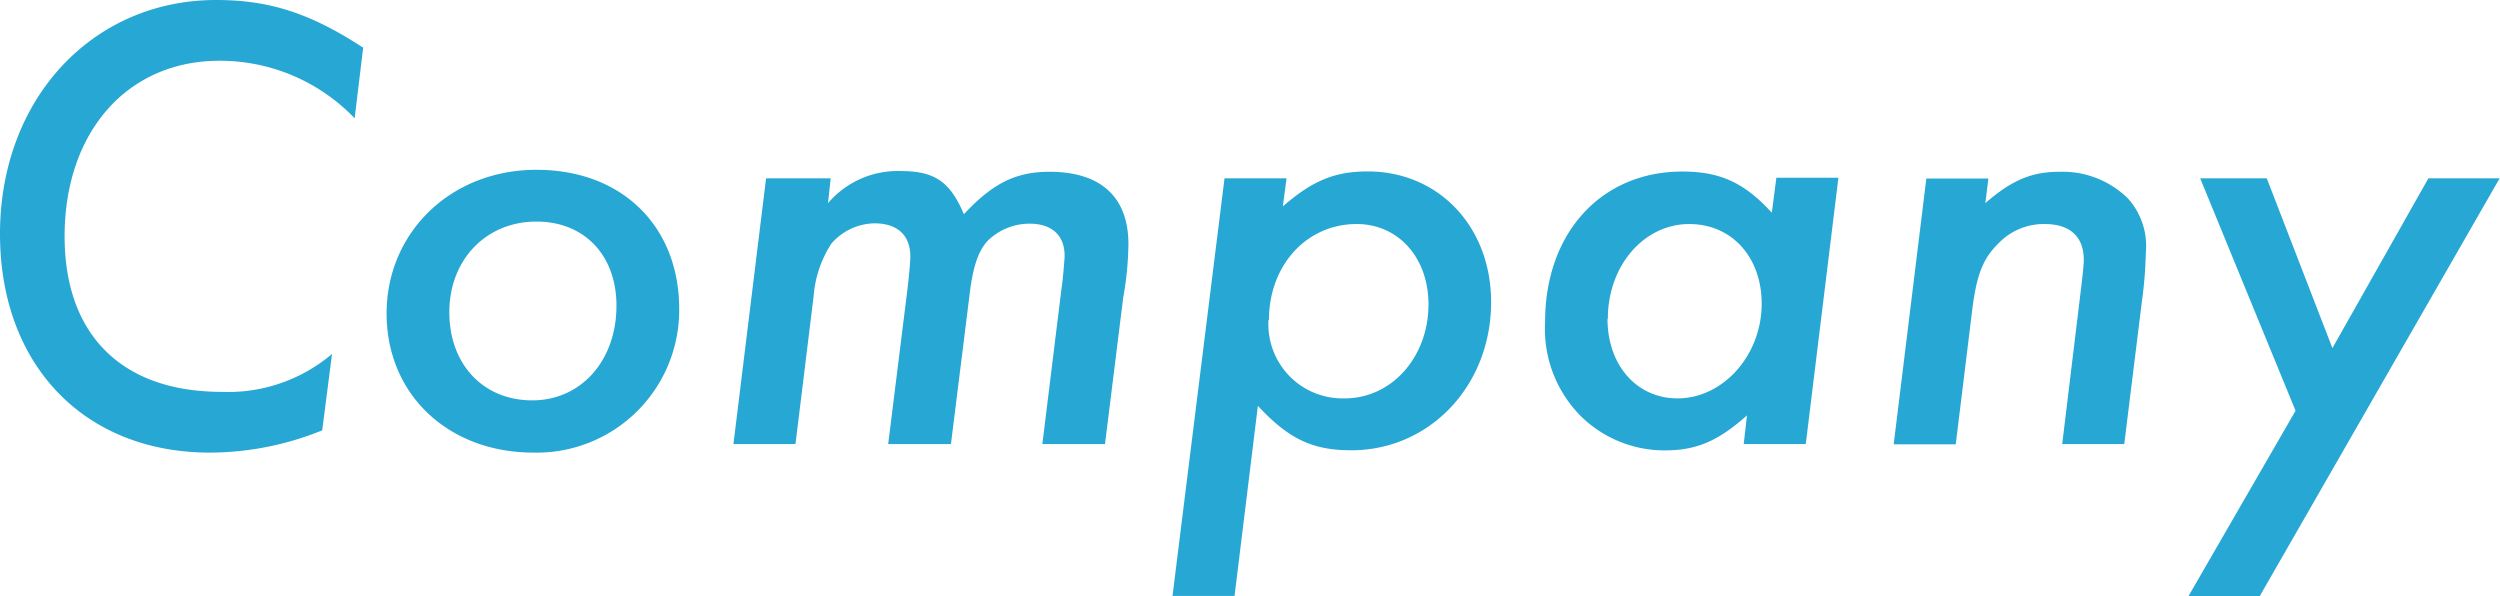
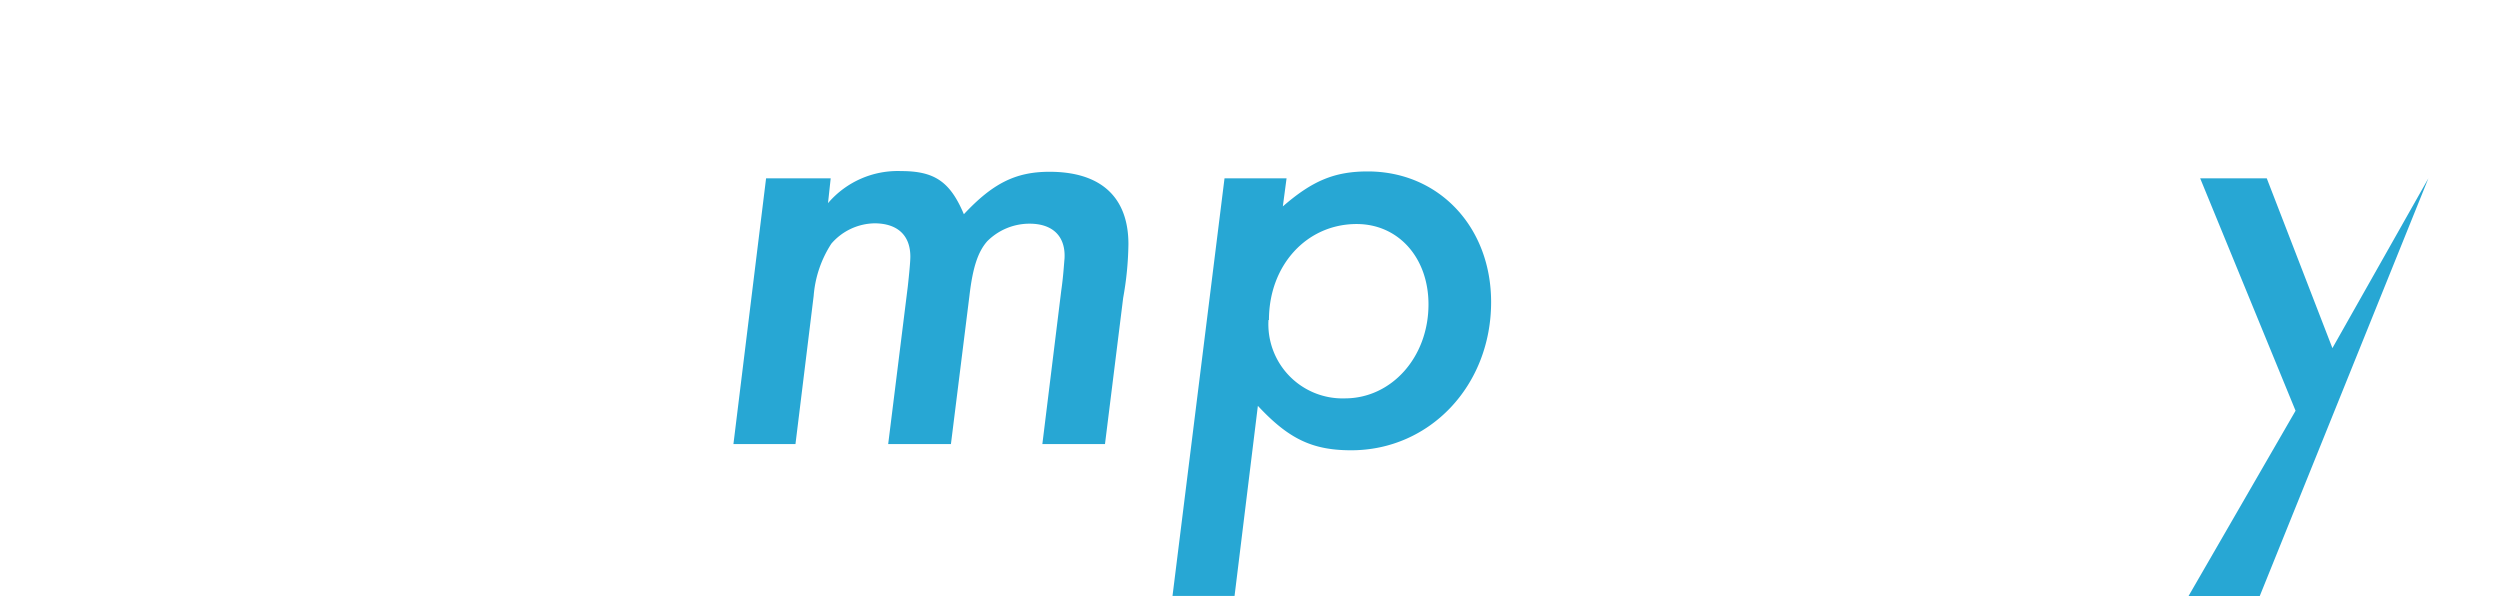
<svg xmlns="http://www.w3.org/2000/svg" viewBox="0 0 214.37 51.13">
  <defs>
    <style>.cls-1{fill:#27a7d4;}</style>
  </defs>
  <g id="レイヤー_2" data-name="レイヤー 2">
    <g id="レイヤー_1-2" data-name="レイヤー 1">
-       <path class="cls-1" d="M30.41,10.14A16,16,0,0,0,18.82,5.21c-7.9,0-13.28,6.1-13.28,15.06C5.54,28.73,10.47,33.6,19,33.6a13.76,13.76,0,0,0,9.47-3.25l-.84,6.55A25.75,25.75,0,0,1,18,38.81C7.22,38.81,0,31.3,0,20.05,0,8.51,7.9,0,18.54,0c4.53,0,8.06,1.12,12.6,4.09Z" />
-       <path class="cls-1" d="M58.24,26.49A12.22,12.22,0,0,1,45.75,38.81c-7.33,0-12.6-5-12.6-11.93S38.64,14.56,46,14.56,58.24,19.43,58.24,26.49Zm-19.71.28c0,4.48,2.91,7.56,7.11,7.56s7.22-3.42,7.22-8.12C52.86,21.9,50.12,19,46,19,41.66,19,38.53,22.29,38.53,26.77Z" />
      <path class="cls-1" d="M71,17.42a7.85,7.85,0,0,1,6.27-2.75c2.86,0,4.2.9,5.38,3.7,2.46-2.63,4.42-3.64,7.34-3.64,4.42,0,6.77,2.18,6.77,6.21a27.7,27.7,0,0,1-.45,4.6L94.75,38.08H89.38L91,24.92c.17-1.18.22-2.07.28-2.74.11-1.91-1-3-3-3a5.12,5.12,0,0,0-3.63,1.51c-.79.9-1.24,2.24-1.52,4.65L81.54,38.08H76.16l1.68-13.5c.11-1,.22-2.12.22-2.57,0-1.85-1.12-2.86-3.08-2.86a5,5,0,0,0-3.69,1.74,9.56,9.56,0,0,0-1.52,4.48L68.21,38.08H62.89l2.8-22.79h5.54Z" />
      <path class="cls-1" d="M110,17.7c2.52-2.19,4.42-3,7.28-3,6.1,0,10.58,4.76,10.58,11.2,0,7.17-5.26,12.71-12,12.71-3.36,0-5.38-1-8-3.81l-2,16.3h-5.32L105,15.29h5.32Zm-1.23,9.74a6.36,6.36,0,0,0,6.55,6.72c4,0,7.17-3.53,7.17-8.06,0-4-2.58-6.89-6.16-6.89C112.05,19.21,108.81,22.74,108.81,27.44Z" />
-       <path class="cls-1" d="M154.84,38.08h-5.32l.28-2.46c-2.52,2.24-4.37,3-7.06,3a10.24,10.24,0,0,1-7.11-2.86,10.61,10.61,0,0,1-3.14-8.17c0-7.62,4.82-12.88,11.76-12.88,3.25,0,5.32.95,7.68,3.53l.39-3h5.32Zm-17-10.75c0,4,2.52,6.83,6,6.83,3.92,0,7.22-3.7,7.22-8.12,0-4-2.57-6.83-6.21-6.83C141,19.21,137.87,22.74,137.87,27.33Z" />
-       <path class="cls-1" d="M170.24,17.42c2.29-2,4-2.69,6.38-2.69A8,8,0,0,1,182.45,17,6.09,6.09,0,0,1,184,21.67a35.68,35.68,0,0,1-.34,4.2l-1.51,12.21h-5.32l1.62-13.38c.12-1,.23-2,.23-2.41,0-2-1.18-3.08-3.36-3.08a5.38,5.38,0,0,0-3.87,1.57c-1.45,1.4-2,2.8-2.4,6.32l-1.35,11h-5.32l2.8-22.79h5.32Z" />
-       <path class="cls-1" d="M193.76,51.13h-6.11l9.19-15.91-8.18-19.93h5.71L200,29.85l8.23-14.56h6.11Z" />
+       <path class="cls-1" d="M193.76,51.13h-6.11l9.19-15.91-8.18-19.93h5.71L200,29.85l8.23-14.56Z" />
    </g>
  </g>
</svg>